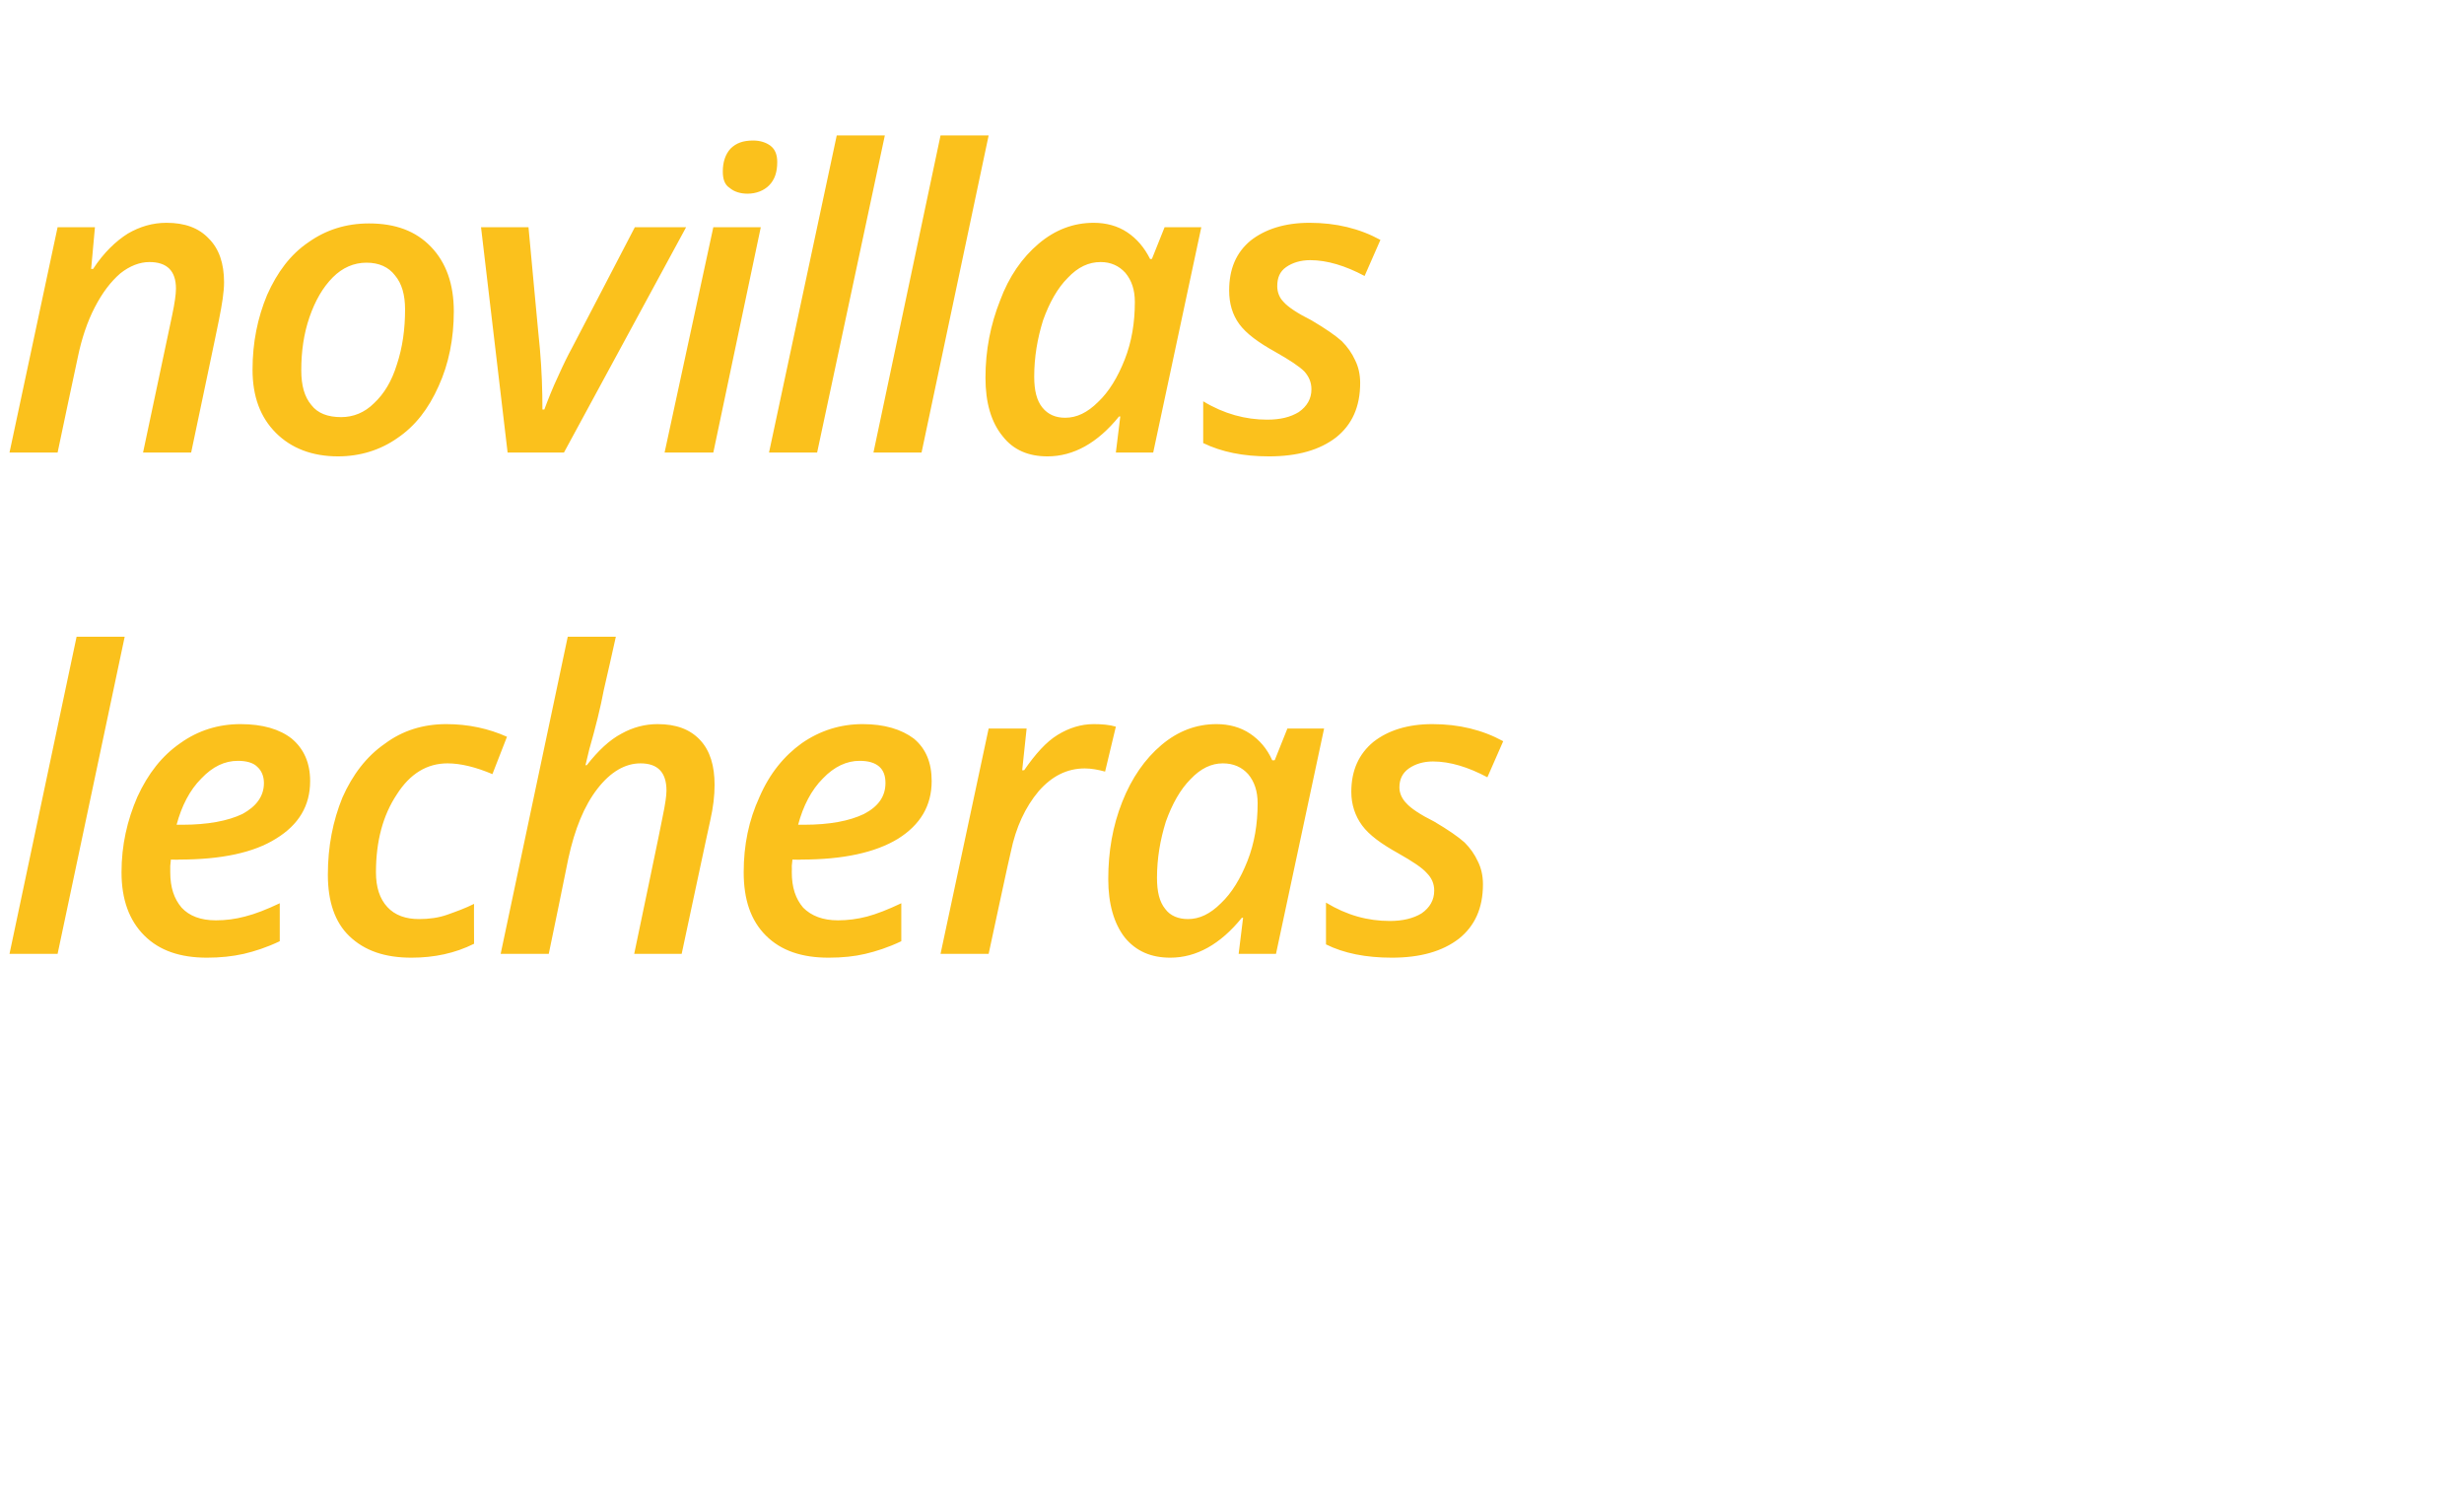
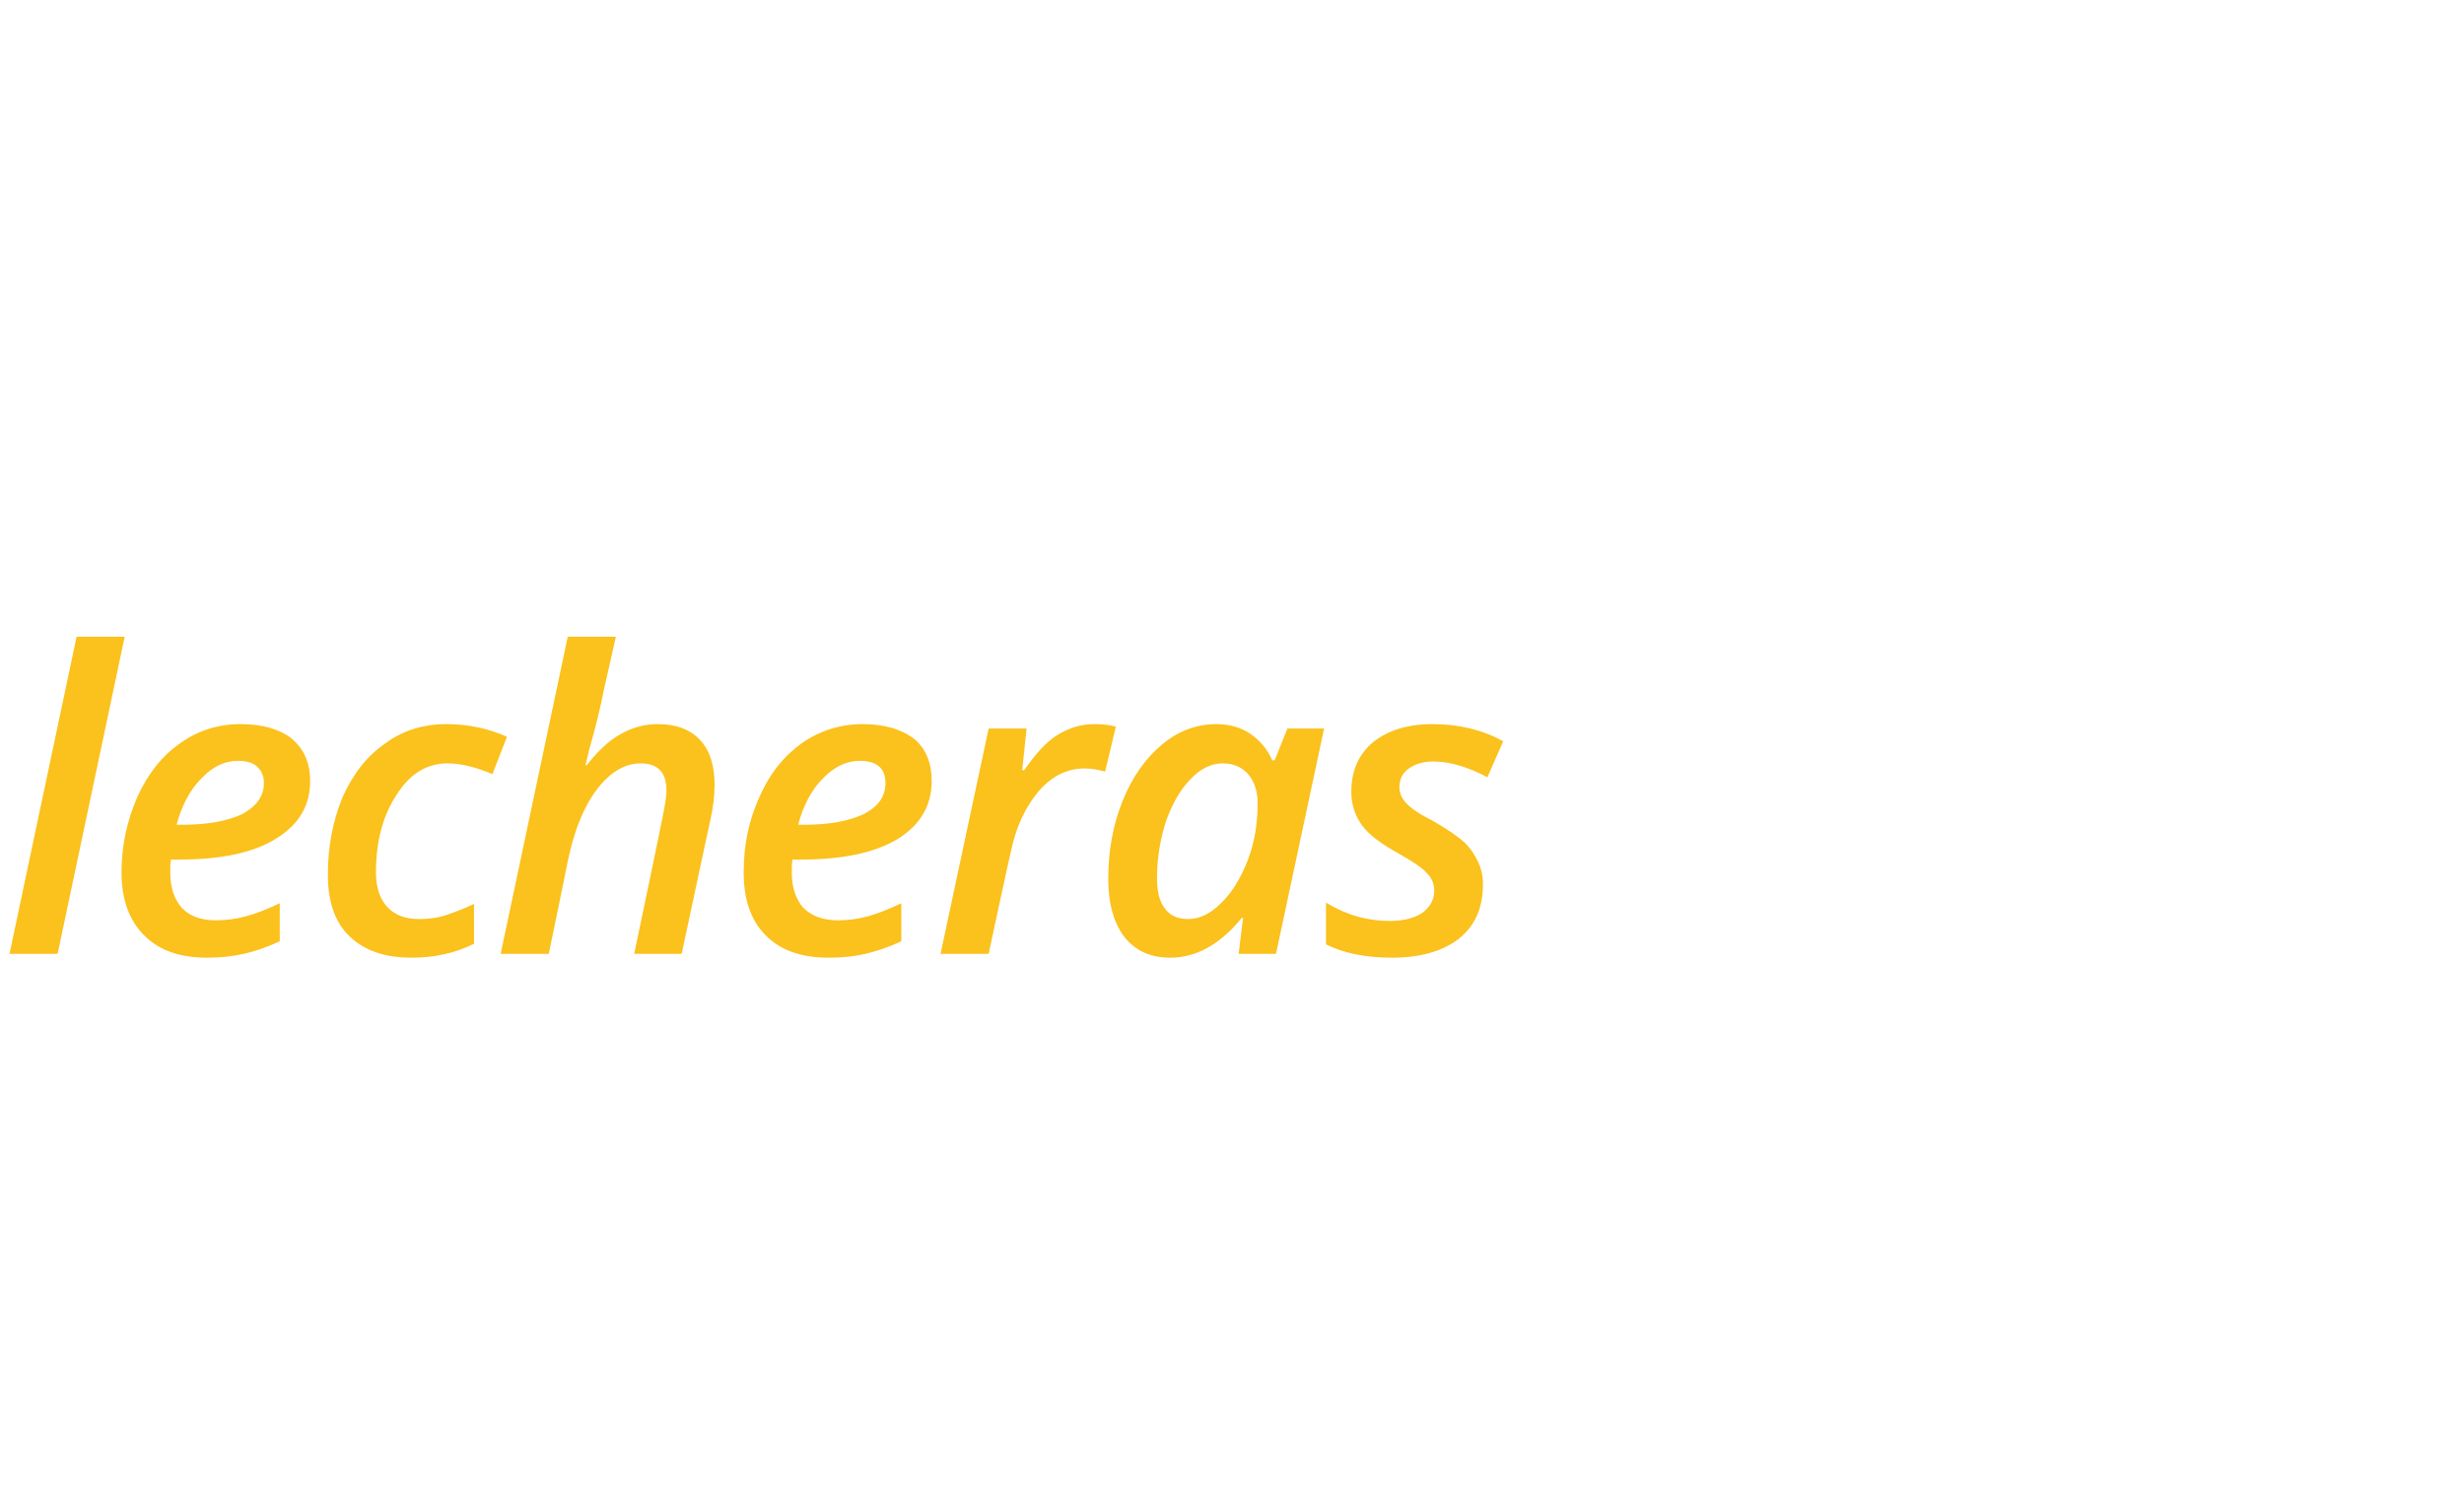
<svg xmlns="http://www.w3.org/2000/svg" version="1.1" width="389.3px" height="238.9px" viewBox="0 -21 389.3 238.9" style="top:-21px">
  <desc>novillas lecheras</desc>
  <defs />
  <g id="Polygon228919">
    <path d="M 9.1 129.7 L 1.5 129.7 L 12.1 79.6 L 19.7 79.6 L 9.1 129.7 Z M 37.6 99.2 C 35.5 99.2 33.6 100.1 31.8 102 C 30 103.8 28.7 106.3 27.9 109.3 C 27.9 109.3 28.8 109.3 28.8 109.3 C 32.8 109.3 36 108.7 38.3 107.6 C 40.5 106.4 41.7 104.8 41.7 102.7 C 41.7 101.6 41.3 100.7 40.6 100.1 C 40 99.5 38.9 99.2 37.6 99.2 Z M 32.7 130.3 C 28.5 130.3 25.2 129.2 22.8 126.8 C 20.4 124.4 19.2 121.1 19.2 116.8 C 19.2 112.5 20.1 108.6 21.7 104.9 C 23.4 101.2 25.6 98.4 28.5 96.4 C 31.3 94.4 34.5 93.4 38 93.4 C 41.5 93.4 44.2 94.2 46.1 95.7 C 48 97.3 49 99.5 49 102.4 C 49 106.3 47.2 109.3 43.6 111.5 C 40.1 113.7 35 114.8 28.3 114.8 C 28.34 114.84 27 114.8 27 114.8 L 26.9 115.8 C 26.9 115.8 26.89 116.78 26.9 116.8 C 26.9 119.2 27.5 121 28.7 122.4 C 29.9 123.7 31.7 124.4 34.1 124.4 C 35.7 124.4 37.2 124.2 38.7 123.8 C 40.3 123.4 42.1 122.7 44.2 121.7 C 44.2 121.7 44.2 127.7 44.2 127.7 C 42.1 128.7 40.2 129.3 38.5 129.7 C 36.7 130.1 34.8 130.3 32.7 130.3 Z M 74.9 128.1 C 71.9 129.6 68.6 130.3 65 130.3 C 60.8 130.3 57.6 129.2 55.2 126.9 C 52.9 124.7 51.8 121.4 51.8 117.2 C 51.8 112.7 52.6 108.7 54.1 105 C 55.7 101.4 57.9 98.5 60.8 96.5 C 63.6 94.4 66.9 93.4 70.5 93.4 C 74 93.4 77.2 94.1 80.1 95.4 C 80.1 95.4 77.8 101.3 77.8 101.3 C 75.2 100.2 72.8 99.6 70.7 99.6 C 67.5 99.6 64.8 101.2 62.7 104.5 C 60.5 107.8 59.4 111.9 59.4 116.8 C 59.4 119.2 60 121 61.2 122.3 C 62.4 123.6 64.1 124.2 66.2 124.2 C 67.8 124.2 69.3 124 70.7 123.5 C 72.1 123 73.5 122.5 74.9 121.8 C 74.87 121.77 74.9 128.1 74.9 128.1 C 74.9 128.1 74.87 128.06 74.9 128.1 Z M 100.2 129.7 C 100.2 129.7 104.74 108.04 104.7 108 C 105.1 106.1 105.3 104.7 105.3 103.9 C 105.3 101 103.9 99.6 101.2 99.6 C 98.8 99.6 96.5 100.9 94.4 103.6 C 92.3 106.3 90.8 110 89.8 114.6 C 89.82 114.65 86.7 129.7 86.7 129.7 L 79.1 129.7 L 89.7 79.6 L 97.3 79.6 C 97.3 79.6 95.43 88 95.4 88 C 94.9 90.7 94.1 93.9 93.1 97.4 C 93.08 97.44 92.5 99.9 92.5 99.9 C 92.5 99.9 92.72 99.86 92.7 99.9 C 94.5 97.6 96.3 95.9 98.2 94.9 C 100 93.9 101.9 93.4 103.9 93.4 C 106.8 93.4 109 94.2 110.6 95.9 C 112.2 97.6 112.9 100 112.9 103 C 112.9 104.7 112.7 106.5 112.2 108.7 C 112.19 108.65 107.7 129.7 107.7 129.7 L 100.2 129.7 Z M 135.8 99.2 C 133.8 99.2 131.8 100.1 130 102 C 128.2 103.8 126.9 106.3 126.1 109.3 C 126.1 109.3 127 109.3 127 109.3 C 131.1 109.3 134.2 108.7 136.5 107.6 C 138.8 106.4 139.9 104.8 139.9 102.7 C 139.9 101.6 139.6 100.7 138.9 100.1 C 138.2 99.5 137.2 99.2 135.8 99.2 Z M 130.9 130.3 C 126.7 130.3 123.4 129.2 121 126.8 C 118.6 124.4 117.5 121.1 117.5 116.8 C 117.5 112.5 118.3 108.6 120 104.9 C 121.6 101.2 123.9 98.4 126.7 96.4 C 129.6 94.4 132.8 93.4 136.3 93.4 C 139.7 93.4 142.4 94.2 144.4 95.7 C 146.3 97.3 147.2 99.5 147.2 102.4 C 147.2 106.3 145.4 109.3 141.9 111.5 C 138.3 113.7 133.2 114.8 126.6 114.8 C 126.58 114.84 125.2 114.8 125.2 114.8 L 125.1 115.8 C 125.1 115.8 125.13 116.78 125.1 116.8 C 125.1 119.2 125.7 121 126.9 122.4 C 128.2 123.7 130 124.4 132.4 124.4 C 133.9 124.4 135.5 124.2 137 123.8 C 138.5 123.4 140.3 122.7 142.4 121.7 C 142.4 121.7 142.4 127.7 142.4 127.7 C 140.3 128.7 138.4 129.3 136.7 129.7 C 135 130.1 133.1 130.3 130.9 130.3 Z M 172.8 93.4 C 174.1 93.4 175.3 93.5 176.3 93.8 C 176.3 93.8 174.6 100.9 174.6 100.9 C 173.5 100.6 172.4 100.4 171.4 100.4 C 168.6 100.4 166.2 101.6 164.1 104 C 162 106.5 160.5 109.7 159.7 113.6 C 159.65 113.59 156.2 129.7 156.2 129.7 L 148.6 129.7 L 156.2 94.1 L 162.2 94.1 L 161.5 100.7 C 161.5 100.7 161.78 100.66 161.8 100.7 C 163.6 98.1 165.3 96.2 167.1 95.1 C 168.9 94 170.8 93.4 172.8 93.4 Z M 196.2 124 C 192.8 128.2 189 130.3 184.9 130.3 C 181.9 130.3 179.5 129.3 177.7 127.1 C 176 124.9 175.1 121.8 175.1 117.9 C 175.1 113.5 175.8 109.5 177.3 105.7 C 178.8 101.9 180.9 98.9 183.5 96.7 C 186.1 94.5 189 93.4 192.2 93.4 C 194.2 93.4 196 93.9 197.5 94.9 C 199 95.9 200.2 97.3 201 99.1 C 201.05 99.15 201.4 99.1 201.4 99.1 L 203.4 94.1 L 209.2 94.1 L 201.6 129.7 L 195.7 129.7 L 196.4 124 L 196.2 124 C 196.2 124 196.18 124.03 196.2 124 Z M 187.7 124.2 C 189.5 124.2 191.2 123.4 192.9 121.7 C 194.6 120.1 196 117.8 197.1 115 C 198.2 112.2 198.7 109.2 198.7 105.9 C 198.7 104 198.2 102.5 197.2 101.3 C 196.2 100.2 194.9 99.6 193.2 99.6 C 191.4 99.6 189.7 100.4 188.1 102.1 C 186.5 103.7 185.2 106 184.2 108.8 C 183.3 111.7 182.8 114.6 182.8 117.7 C 182.8 119.9 183.2 121.5 184.1 122.6 C 184.9 123.7 186.2 124.2 187.7 124.2 Z M 234.3 118.7 C 234.3 122.5 233 125.3 230.5 127.3 C 227.9 129.3 224.4 130.3 219.9 130.3 C 215.8 130.3 212.3 129.6 209.5 128.2 C 209.5 128.2 209.5 121.6 209.5 121.6 C 212.8 123.6 216.1 124.5 219.6 124.5 C 221.6 124.5 223.3 124.1 224.6 123.3 C 225.9 122.4 226.6 121.2 226.6 119.7 C 226.6 118.6 226.2 117.7 225.4 116.9 C 224.7 116.1 223.2 115.1 220.9 113.8 C 218.2 112.3 216.3 110.9 215.2 109.4 C 214.1 107.9 213.5 106.1 213.5 104.1 C 213.5 100.7 214.7 98.1 217 96.2 C 219.3 94.4 222.4 93.4 226.3 93.4 C 230.5 93.4 234.2 94.3 237.5 96.1 C 237.5 96.1 235 101.8 235 101.8 C 232 100.2 229.1 99.3 226.4 99.3 C 224.9 99.3 223.6 99.7 222.6 100.4 C 221.6 101.1 221.1 102.1 221.1 103.4 C 221.1 104.3 221.5 105.2 222.2 105.9 C 222.9 106.7 224.4 107.7 226.6 108.8 C 228.8 110.1 230.4 111.2 231.4 112.1 C 232.3 113 233 114 233.5 115.1 C 234 116.1 234.3 117.3 234.3 118.7 Z " stroke="none" fill="#fbc11c" />
  </g>
  <g id="Polygon228918">
-     <path d="M 22.6 50.5 C 22.6 50.5 27.2 28.84 27.2 28.8 C 27.6 26.9 27.8 25.5 27.8 24.6 C 27.8 21.8 26.4 20.4 23.6 20.4 C 22.1 20.4 20.5 21 19 22.2 C 17.5 23.5 16.2 25.2 15 27.5 C 13.8 29.8 12.9 32.5 12.3 35.4 C 12.28 35.38 9.1 50.5 9.1 50.5 L 1.5 50.5 L 9.1 14.9 L 15 14.9 L 14.4 21.5 C 14.4 21.5 14.66 21.46 14.7 21.5 C 16.4 18.9 18.3 17.1 20.2 15.9 C 22.1 14.8 24.1 14.2 26.3 14.2 C 29.2 14.2 31.4 15 33 16.7 C 34.6 18.3 35.4 20.6 35.4 23.6 C 35.4 25.1 35.1 27 34.6 29.5 C 34.64 29.46 30.2 50.5 30.2 50.5 L 22.6 50.5 Z M 64 27.9 C 64 25.6 63.5 23.8 62.4 22.5 C 61.4 21.2 59.9 20.5 57.9 20.5 C 55.9 20.5 54.1 21.3 52.6 22.8 C 51 24.4 49.8 26.5 48.9 29.1 C 48 31.7 47.6 34.5 47.6 37.5 C 47.6 39.9 48.1 41.7 49.2 43 C 50.2 44.3 51.8 44.9 53.9 44.9 C 55.8 44.9 57.6 44.2 59.1 42.7 C 60.7 41.2 61.9 39.2 62.7 36.6 C 63.6 33.9 64 31 64 27.9 Z M 71.7 28.2 C 71.7 32.5 70.9 36.5 69.3 40 C 67.7 43.6 65.6 46.3 62.8 48.2 C 60.1 50.1 56.9 51.1 53.4 51.1 C 49.3 51.1 46 49.8 43.6 47.4 C 41.1 44.9 39.9 41.6 39.9 37.4 C 39.9 33.1 40.7 29.2 42.2 25.6 C 43.8 22 45.9 19.2 48.7 17.3 C 51.5 15.3 54.7 14.3 58.3 14.3 C 62.5 14.3 65.7 15.5 68.1 18 C 70.5 20.5 71.7 23.9 71.7 28.2 Z M 80.2 50.5 L 76 14.9 L 83.5 14.9 C 83.5 14.9 85.28 34.13 85.3 34.1 C 85.6 37.5 85.7 40.7 85.7 43.7 C 85.7 43.7 86 43.7 86 43.7 C 86.6 42.1 87.3 40.3 88.2 38.4 C 89.1 36.4 89.8 35 90.3 34.1 C 90.3 34.13 100.3 14.9 100.3 14.9 L 108.4 14.9 L 89.1 50.5 L 80.2 50.5 Z M 114.2 6.1 C 114.2 4.6 114.6 3.4 115.4 2.5 C 116.3 1.6 117.4 1.2 119 1.2 C 120.1 1.2 121 1.5 121.7 2 C 122.5 2.6 122.8 3.5 122.8 4.6 C 122.8 6.2 122.4 7.4 121.5 8.3 C 120.7 9.1 119.5 9.6 118.1 9.6 C 117 9.6 116 9.3 115.3 8.7 C 114.5 8.2 114.2 7.3 114.2 6.1 Z M 112.7 50.5 L 105 50.5 L 112.7 14.9 L 120.2 14.9 L 112.7 50.5 Z M 129.1 50.5 L 121.5 50.5 L 132.2 0.4 L 139.8 0.4 L 129.1 50.5 Z M 145.6 50.5 L 138 50.5 L 148.6 0.4 L 156.2 0.4 L 145.6 50.5 Z M 176.8 44.8 C 173.4 49 169.6 51.1 165.5 51.1 C 162.5 51.1 160.1 50.1 158.4 47.9 C 156.6 45.7 155.7 42.6 155.7 38.7 C 155.7 34.3 156.5 30.3 158 26.5 C 159.4 22.7 161.5 19.7 164.1 17.5 C 166.7 15.3 169.6 14.2 172.8 14.2 C 174.8 14.2 176.6 14.7 178.1 15.7 C 179.6 16.7 180.8 18.1 181.7 19.9 C 181.66 19.95 182 19.9 182 19.9 L 184 14.9 L 189.8 14.9 L 182.2 50.5 L 176.3 50.5 L 177 44.8 L 176.8 44.8 C 176.8 44.8 176.79 44.83 176.8 44.8 Z M 168.3 45 C 170.1 45 171.8 44.2 173.5 42.5 C 175.2 40.9 176.6 38.6 177.7 35.8 C 178.8 33 179.3 30 179.3 26.7 C 179.3 24.8 178.8 23.3 177.8 22.1 C 176.8 21 175.5 20.4 173.9 20.4 C 172 20.4 170.3 21.2 168.7 22.9 C 167.1 24.5 165.8 26.8 164.8 29.6 C 163.9 32.5 163.4 35.4 163.4 38.5 C 163.4 40.7 163.8 42.3 164.7 43.4 C 165.6 44.5 166.8 45 168.3 45 Z M 214.9 39.5 C 214.9 43.3 213.6 46.1 211.1 48.1 C 208.5 50.1 205 51.1 200.5 51.1 C 196.4 51.1 193 50.4 190.1 49 C 190.1 49 190.1 42.4 190.1 42.4 C 193.4 44.4 196.8 45.3 200.2 45.3 C 202.3 45.3 203.9 44.9 205.2 44.1 C 206.5 43.2 207.2 42 207.2 40.5 C 207.2 39.4 206.8 38.5 206.1 37.7 C 205.3 36.9 203.8 35.9 201.5 34.6 C 198.8 33.1 196.9 31.7 195.8 30.2 C 194.7 28.7 194.2 26.9 194.2 24.9 C 194.2 21.5 195.3 18.9 197.6 17 C 199.9 15.2 203 14.2 206.9 14.2 C 211.1 14.2 214.8 15.1 218.1 16.9 C 218.1 16.9 215.6 22.6 215.6 22.6 C 212.6 21 209.7 20.1 207 20.1 C 205.5 20.1 204.2 20.5 203.2 21.2 C 202.2 21.9 201.8 22.9 201.8 24.2 C 201.8 25.1 202.1 26 202.8 26.7 C 203.5 27.5 205 28.5 207.2 29.6 C 209.4 30.9 211 32 212 32.9 C 212.9 33.8 213.6 34.8 214.1 35.9 C 214.6 36.9 214.9 38.1 214.9 39.5 Z " stroke="none" fill="#fbc11c" />
-   </g>
+     </g>
</svg>